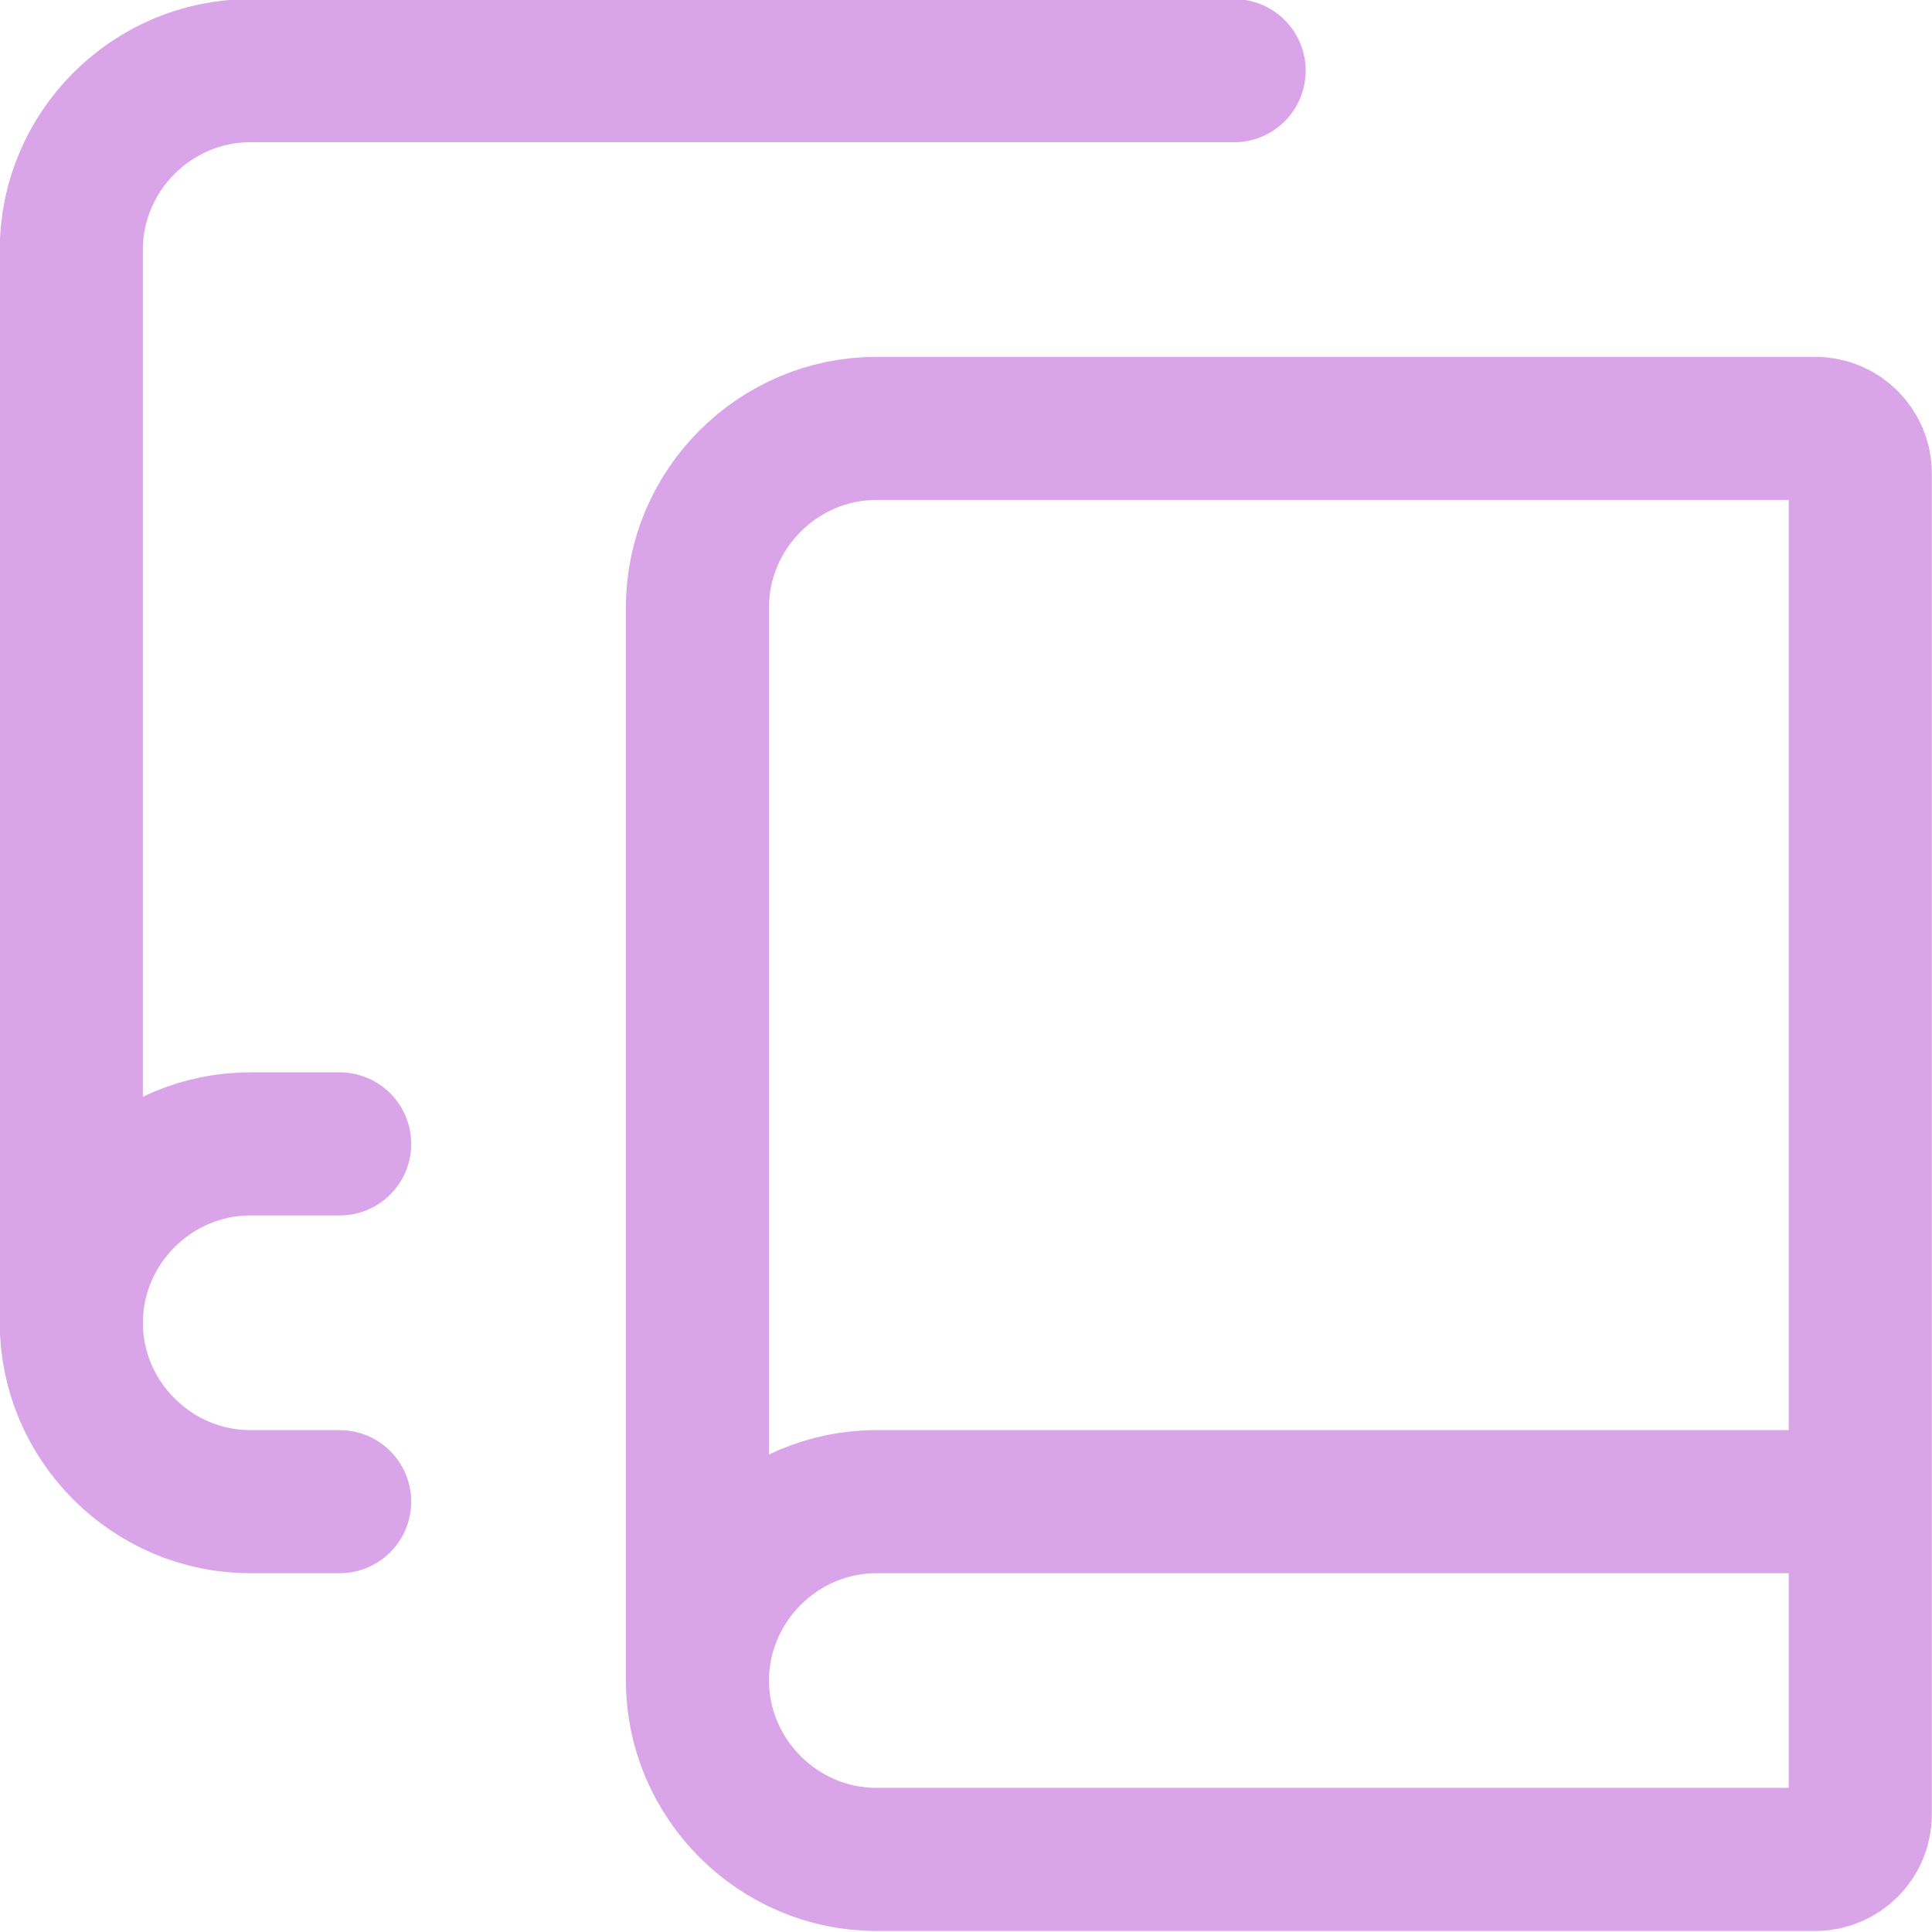
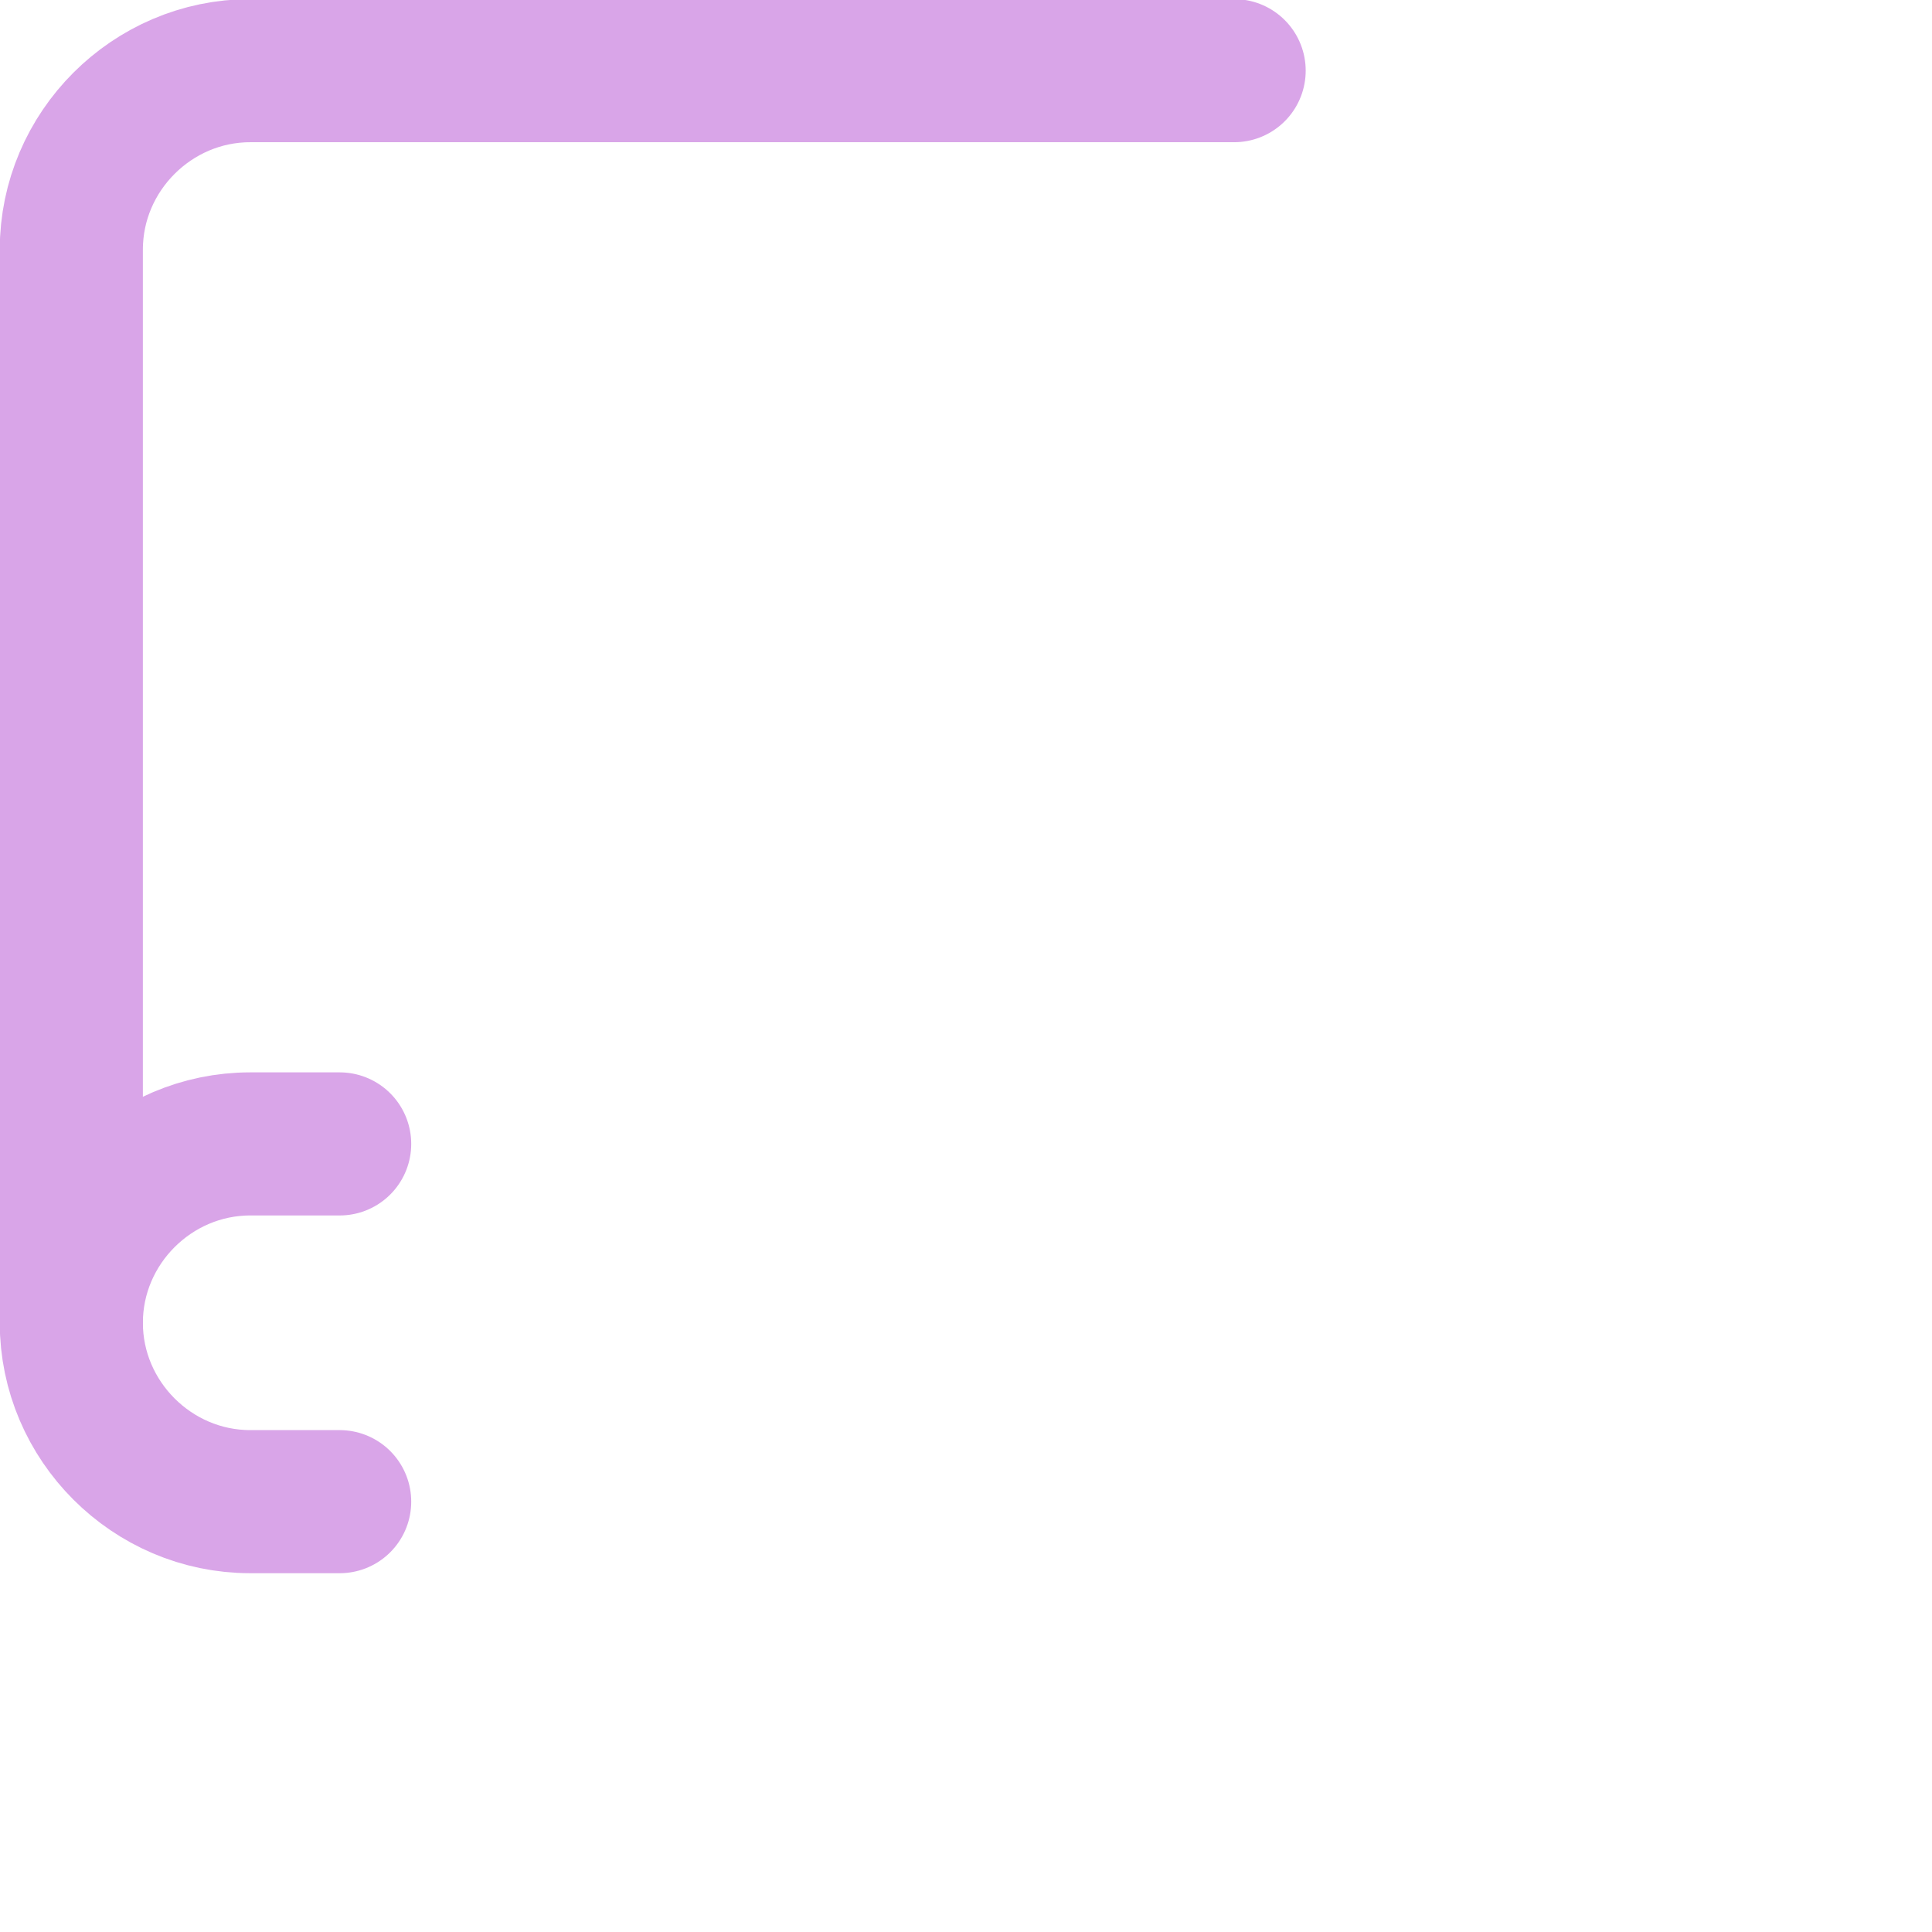
<svg xmlns="http://www.w3.org/2000/svg" width="100%" height="100%" viewBox="0 0 108 108" version="1.1" xml:space="preserve" style="fill-rule:evenodd;clip-rule:evenodd;stroke-linecap:round;stroke-linejoin:round;">
  <g transform="matrix(1,0,0,1,-3241.22,-1405.93)">
    <g transform="matrix(1.311,0,0,2.188,3111.97,1044.97)">
      <g transform="matrix(3.814,0,0,2.285,94.002,162.208)">
        <path d="M2,16L2,4C2,2.903 2.903,2 4,2L15,2" style="fill:none;fill-rule:nonzero;stroke:rgb(217,165,232);stroke-width:1.6px;" />
      </g>
      <g transform="matrix(3.814,0,0,2.285,94.002,162.208)">
-         <path d="M22,18L11,18C9.903,18 9,18.903 9,20C9,21.097 9.903,22 11,22L21.5,22C21.774,22 22,21.774 22,21.5L22,6.5C22,6.226 21.774,6 21.5,6L11,6C9.903,6 9,6.903 9,8L9,20" style="fill:none;fill-rule:nonzero;stroke:rgb(217,165,232);stroke-width:1.6px;" />
-       </g>
+         </g>
      <g transform="matrix(3.814,0,0,2.285,94.002,162.208)">
        <path d="M5,14L4,14C2.903,14 2,14.903 2,16C2,17.097 2.903,18 4,18L5,18" style="fill:none;fill-rule:nonzero;stroke:rgb(217,165,232);stroke-width:1.6px;" />
      </g>
    </g>
  </g>
</svg>